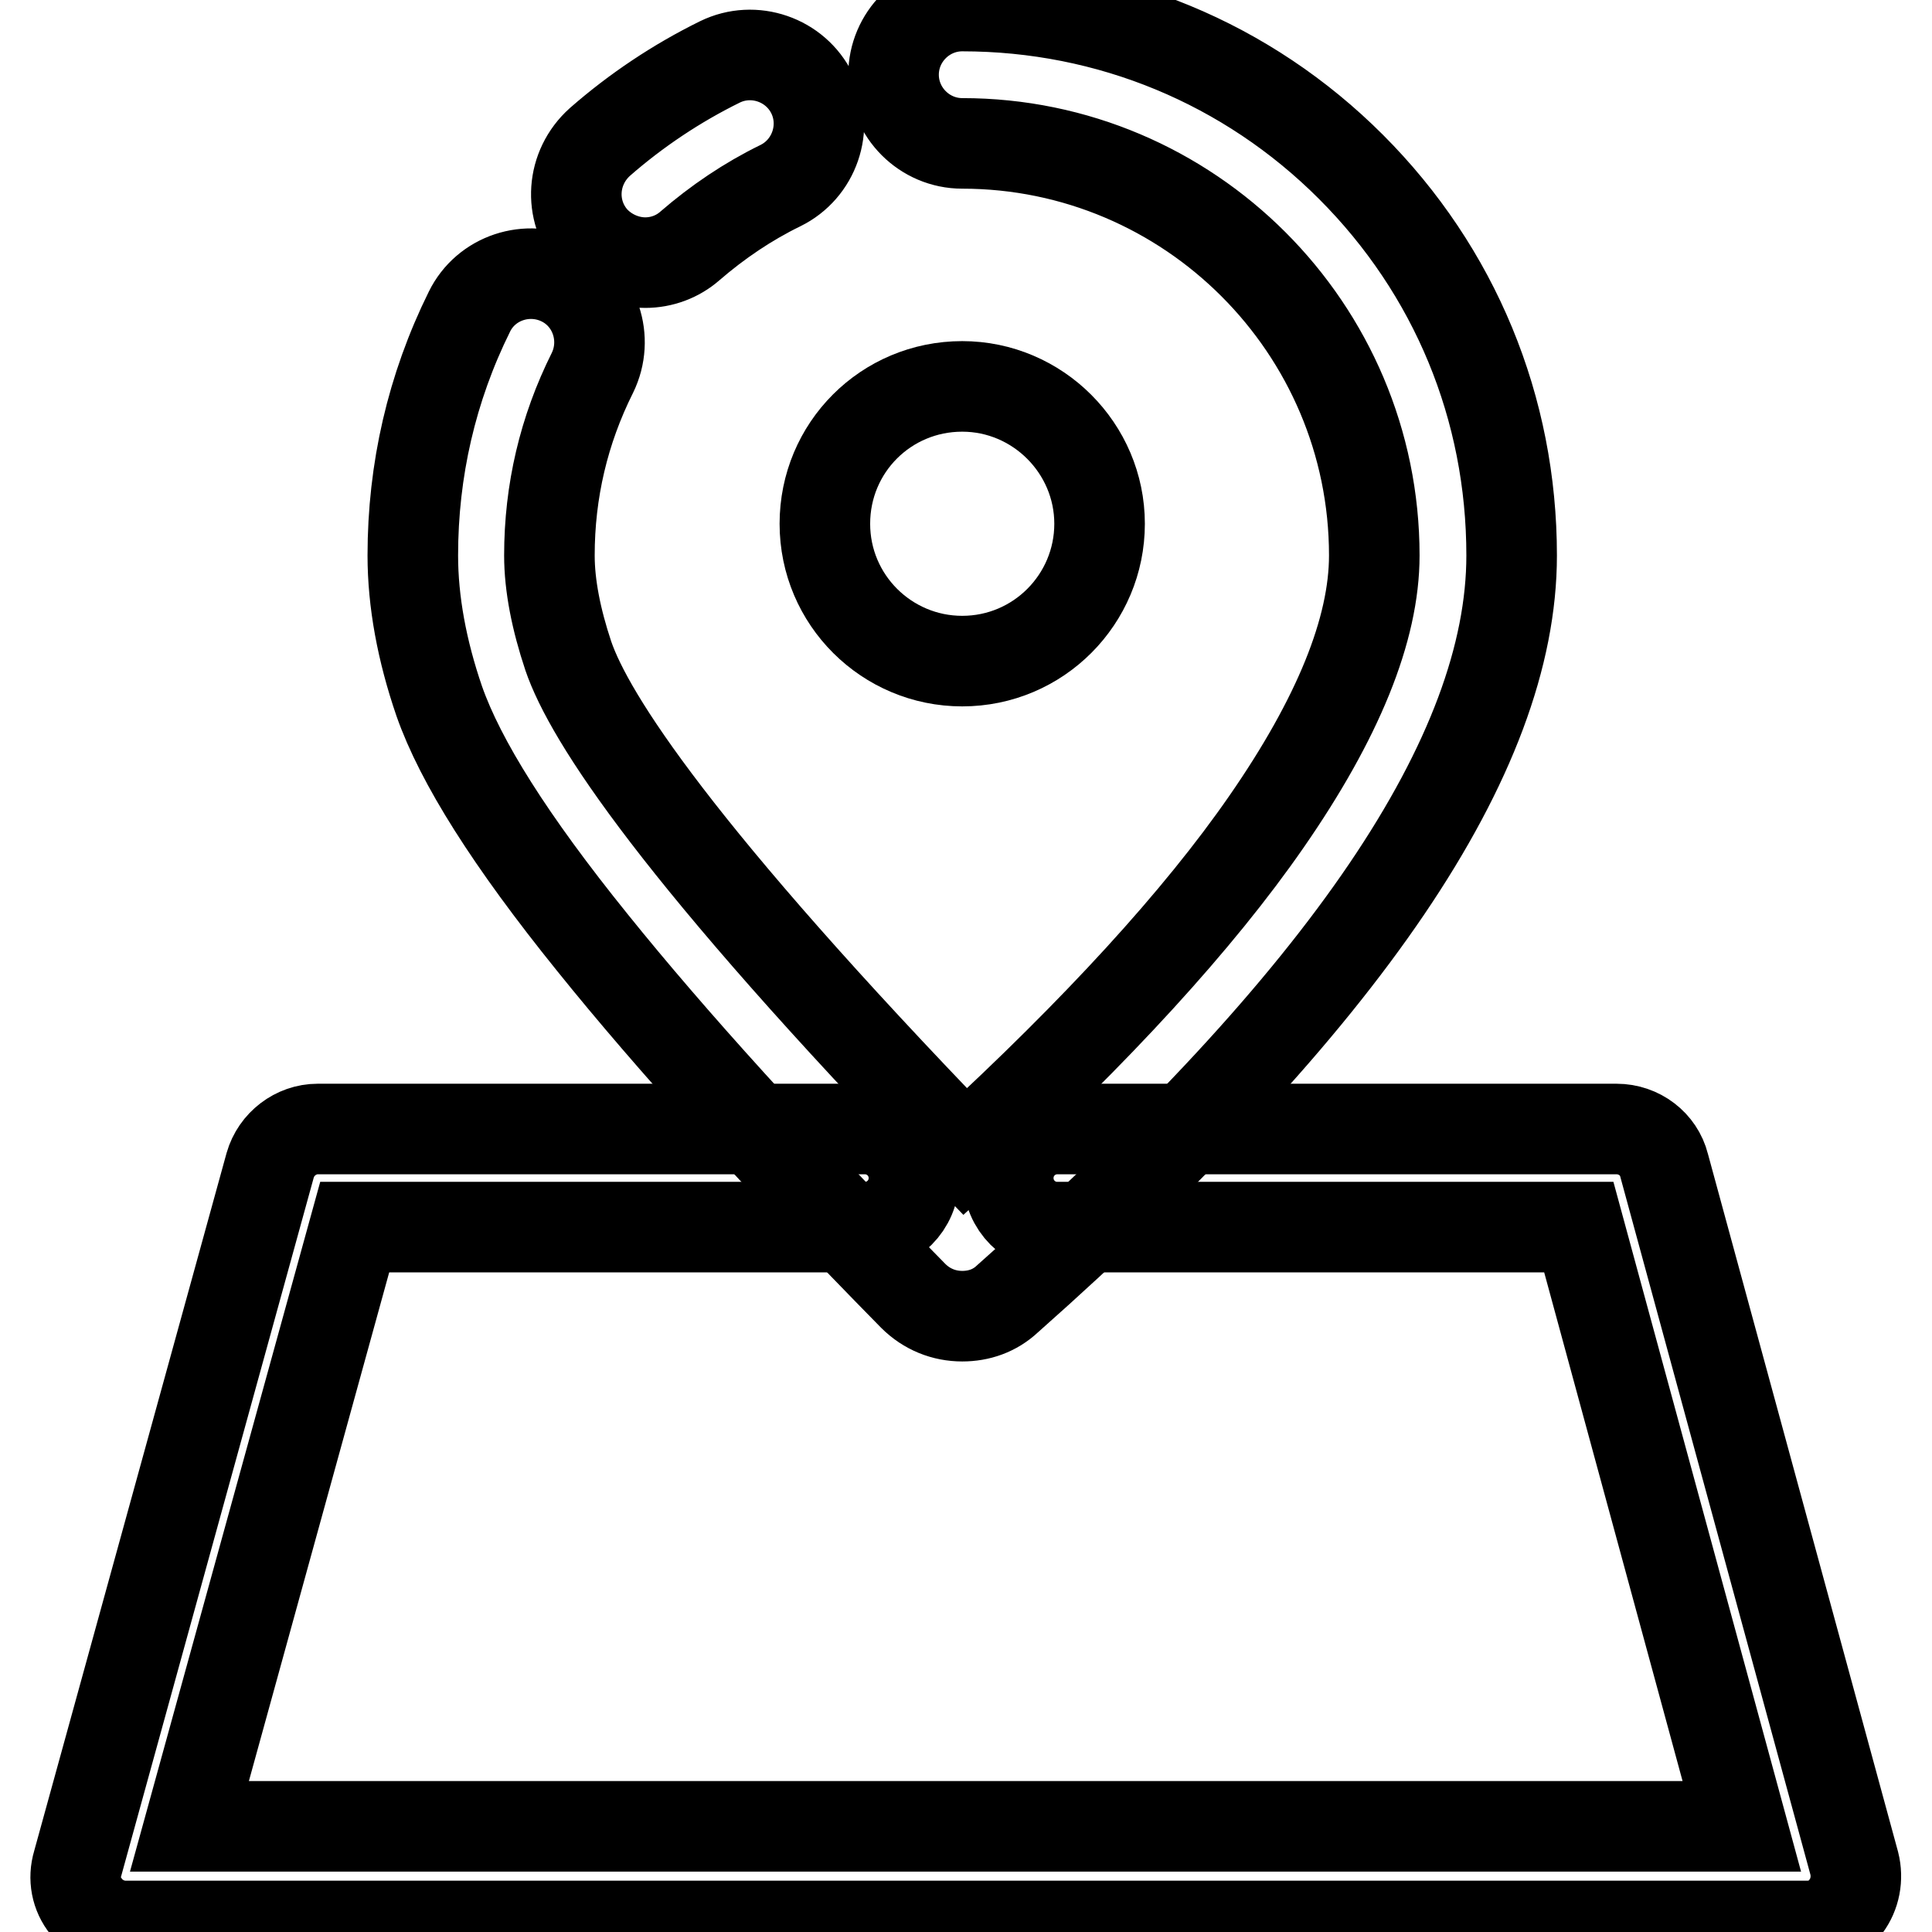
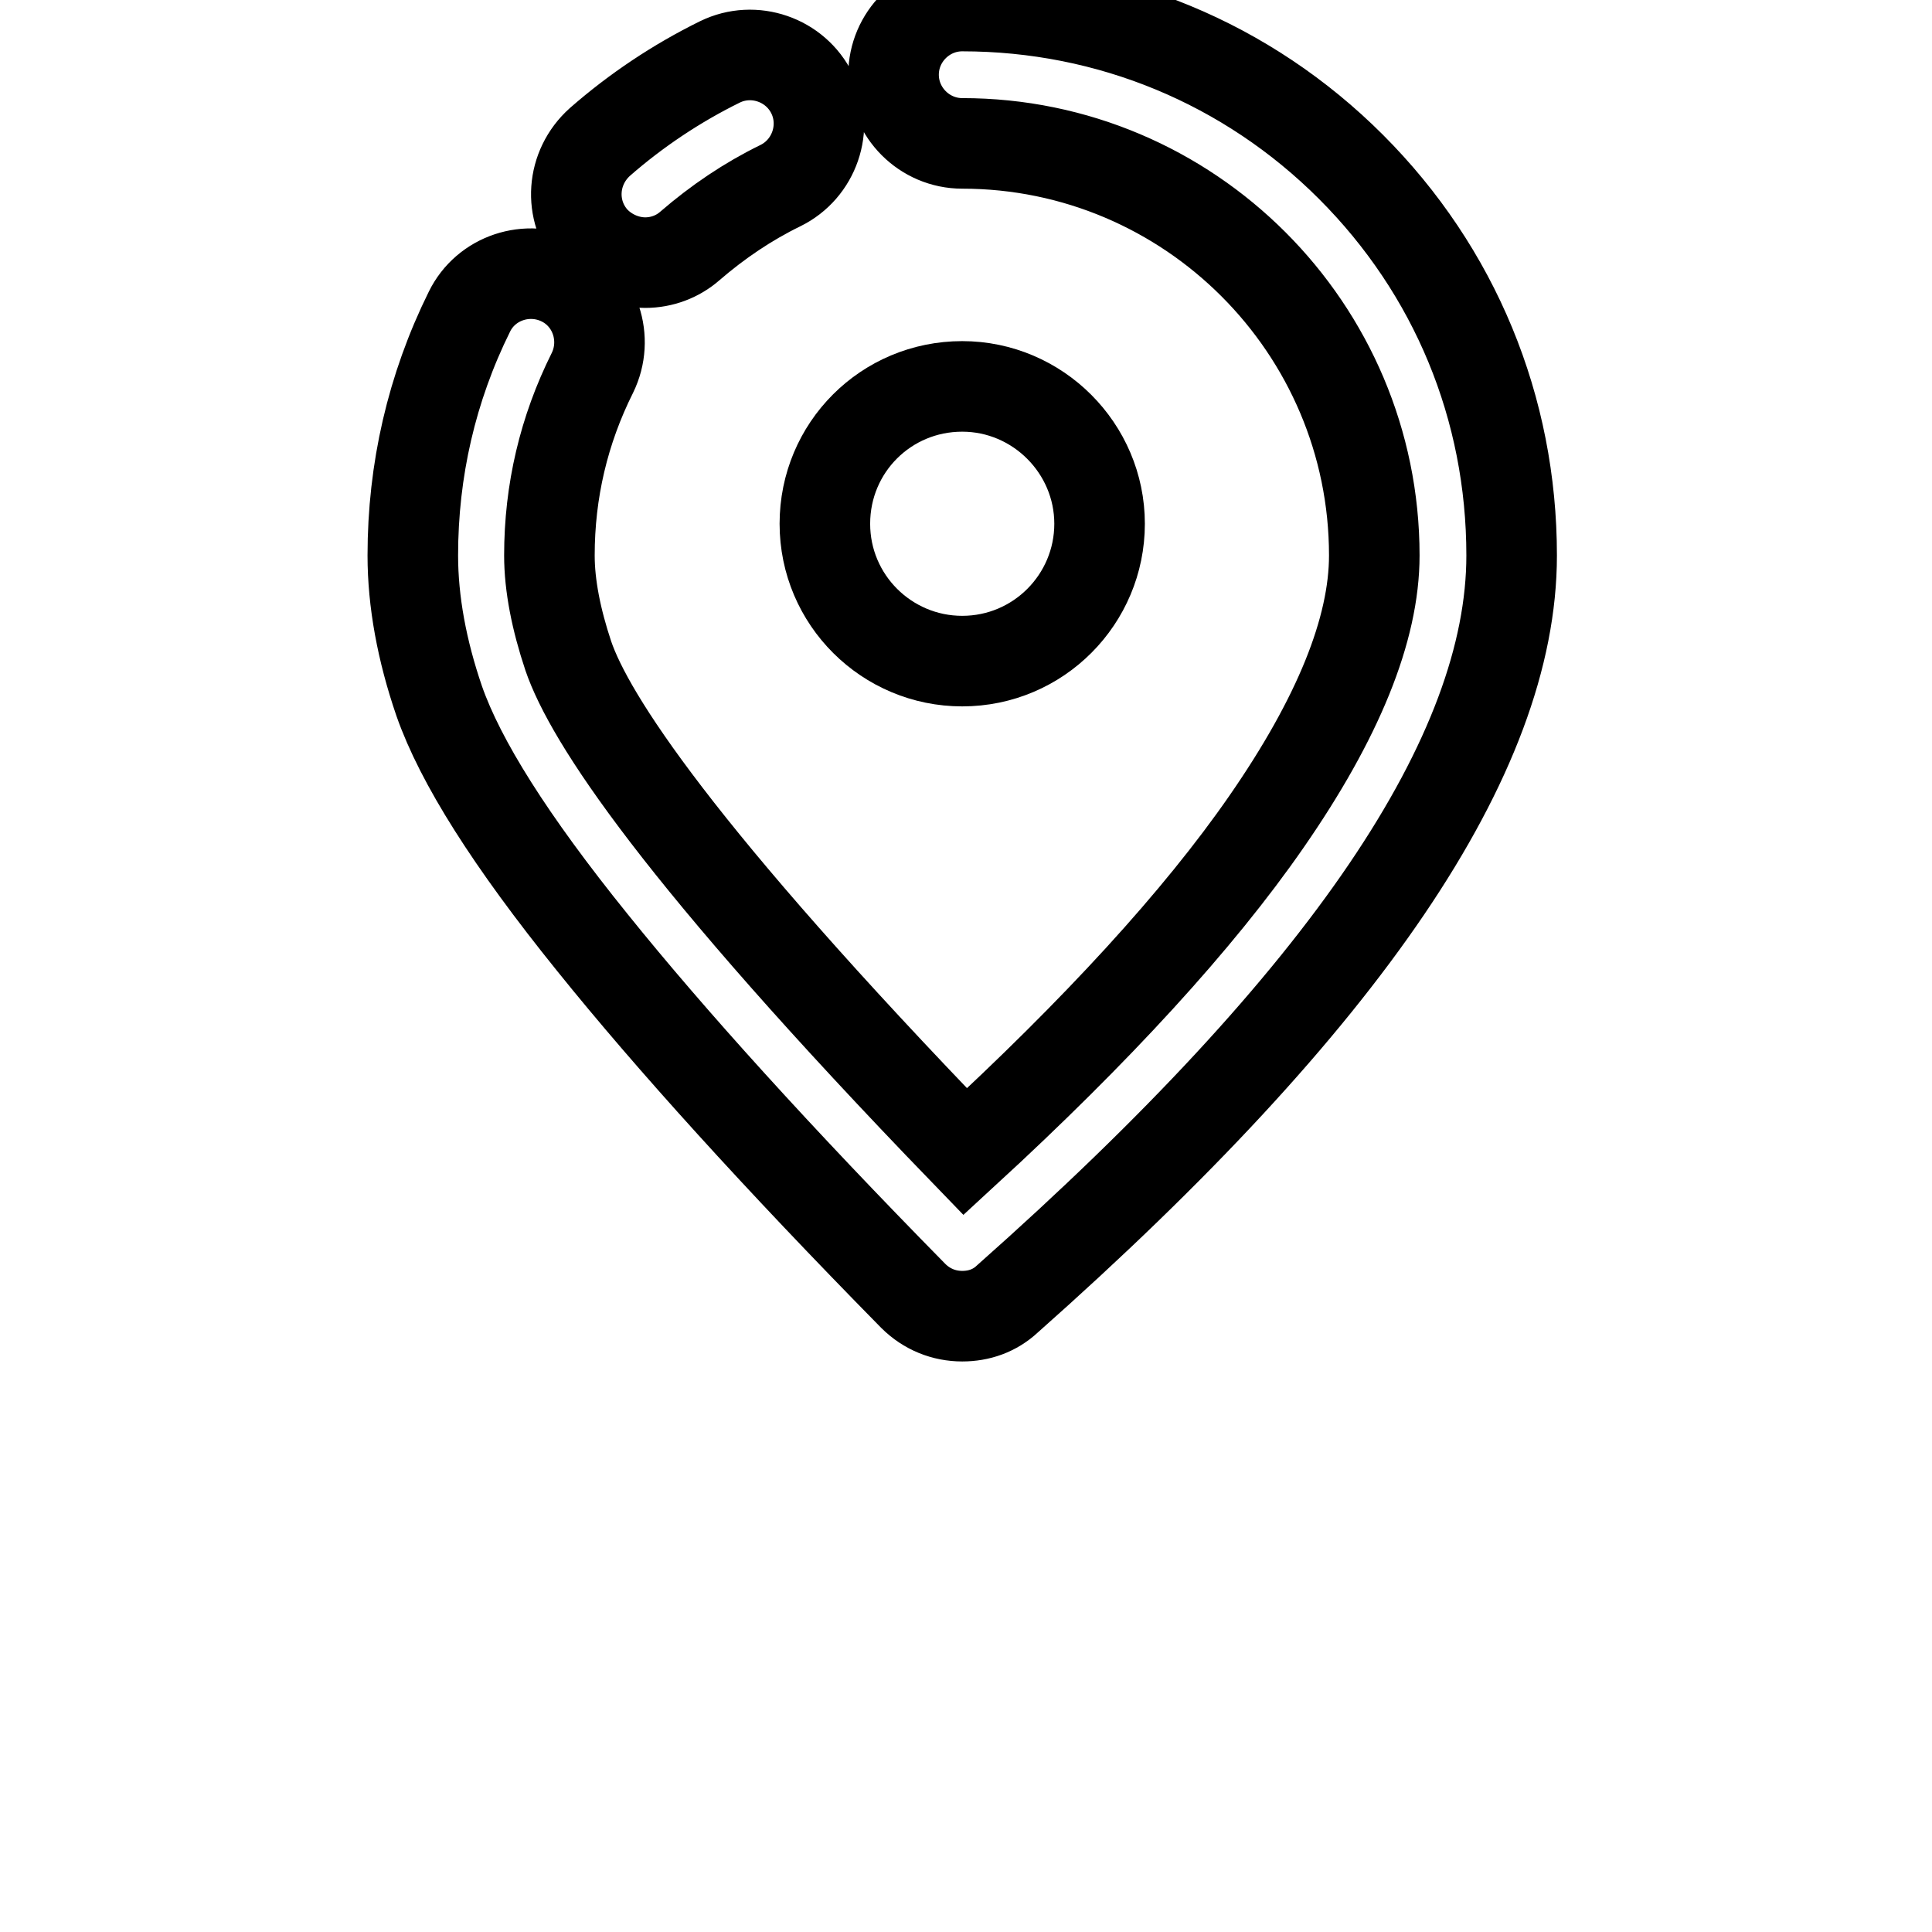
<svg xmlns="http://www.w3.org/2000/svg" version="1.1" x="0px" y="0px" viewBox="0 0 256 256" enable-background="new 0 0 256 256" xml:space="preserve">
  <g>
    <path stroke-width="12" fill-opacity="0" stroke="#000000" d="M127.5,174.4c-2.4,0-4.7-0.9-6.5-2.7c-18-18.3-32.2-34-42.5-46.8c-10.9-13.5-17.5-24-20.3-32 c-2.3-6.7-3.5-13.2-3.5-19.3c0-11.3,2.5-22.2,7.5-32.3c2.2-4.5,7.7-6.3,12.2-4.1c4.5,2.2,6.3,7.7,4.1,12.2 c-3.8,7.6-5.7,15.7-5.7,24.2c0,4,0.9,8.5,2.5,13.3c2.8,8.2,14.4,26.2,52.6,65.7c17.4-16,30.9-30.7,39.9-43.7 c9.5-13.7,14.3-25.5,14.3-35.3c0-30.1-24.5-54.6-54.6-54.6c-5,0-9.1-4.1-9.1-9.1s4.1-9.1,9.1-9.1c19.5,0,37.8,7.6,51.5,21.3 c13.8,13.8,21.3,32,21.3,51.5c0,26.4-21.9,58.7-66.8,98.5C131.8,173.7,129.7,174.4,127.5,174.4z M85.5,34.8c-2.5,0-5.1-1.1-6.9-3.1 c-3.3-3.8-2.9-9.5,0.9-12.9c4.8-4.2,10.2-7.8,15.9-10.6c4.5-2.2,10-0.3,12.2,4.2c2.2,4.5,0.3,10-4.2,12.2c-4.3,2.1-8.3,4.8-12,8 C89.8,34,87.7,34.8,85.5,34.8z" />
-     <path stroke-width="12" fill-opacity="0" stroke="#000000" d="M109.3,69.4c0,10.1,8.2,18.2,18.2,18.2c10.1,0,18.2-8.2,18.2-18.2s-8.2-18.2-18.2-18.2 C117.4,51.2,109.3,59.3,109.3,69.4z" />
-     <path stroke-width="12" fill-opacity="0" stroke="#000000" d="M239.5,255.2H16.6c-2,0-4-1-5.2-2.6c-1.3-1.6-1.7-3.7-1.1-5.7l25.5-92.5c0.8-2.8,3.4-4.8,6.3-4.8h72.5 c3.6,0,6.5,2.9,6.5,6.5c0,3.6-2.9,6.5-6.5,6.5H47l-21.9,79.4h205.7l-21.6-79.4h-69.1c-3.6,0-6.5-2.9-6.5-6.5c0-3.6,2.9-6.5,6.5-6.5 h74.1c3,0,5.6,2,6.3,4.8l25.2,92.5c0.5,2,0.1,4.1-1.1,5.7C243.4,254.3,241.5,255.2,239.5,255.2z" />
+     <path stroke-width="12" fill-opacity="0" stroke="#000000" d="M109.3,69.4c0,10.1,8.2,18.2,18.2,18.2c10.1,0,18.2-8.2,18.2-18.2s-8.2-18.2-18.2-18.2 C117.4,51.2,109.3,59.3,109.3,69.4" />
  </g>
</svg>